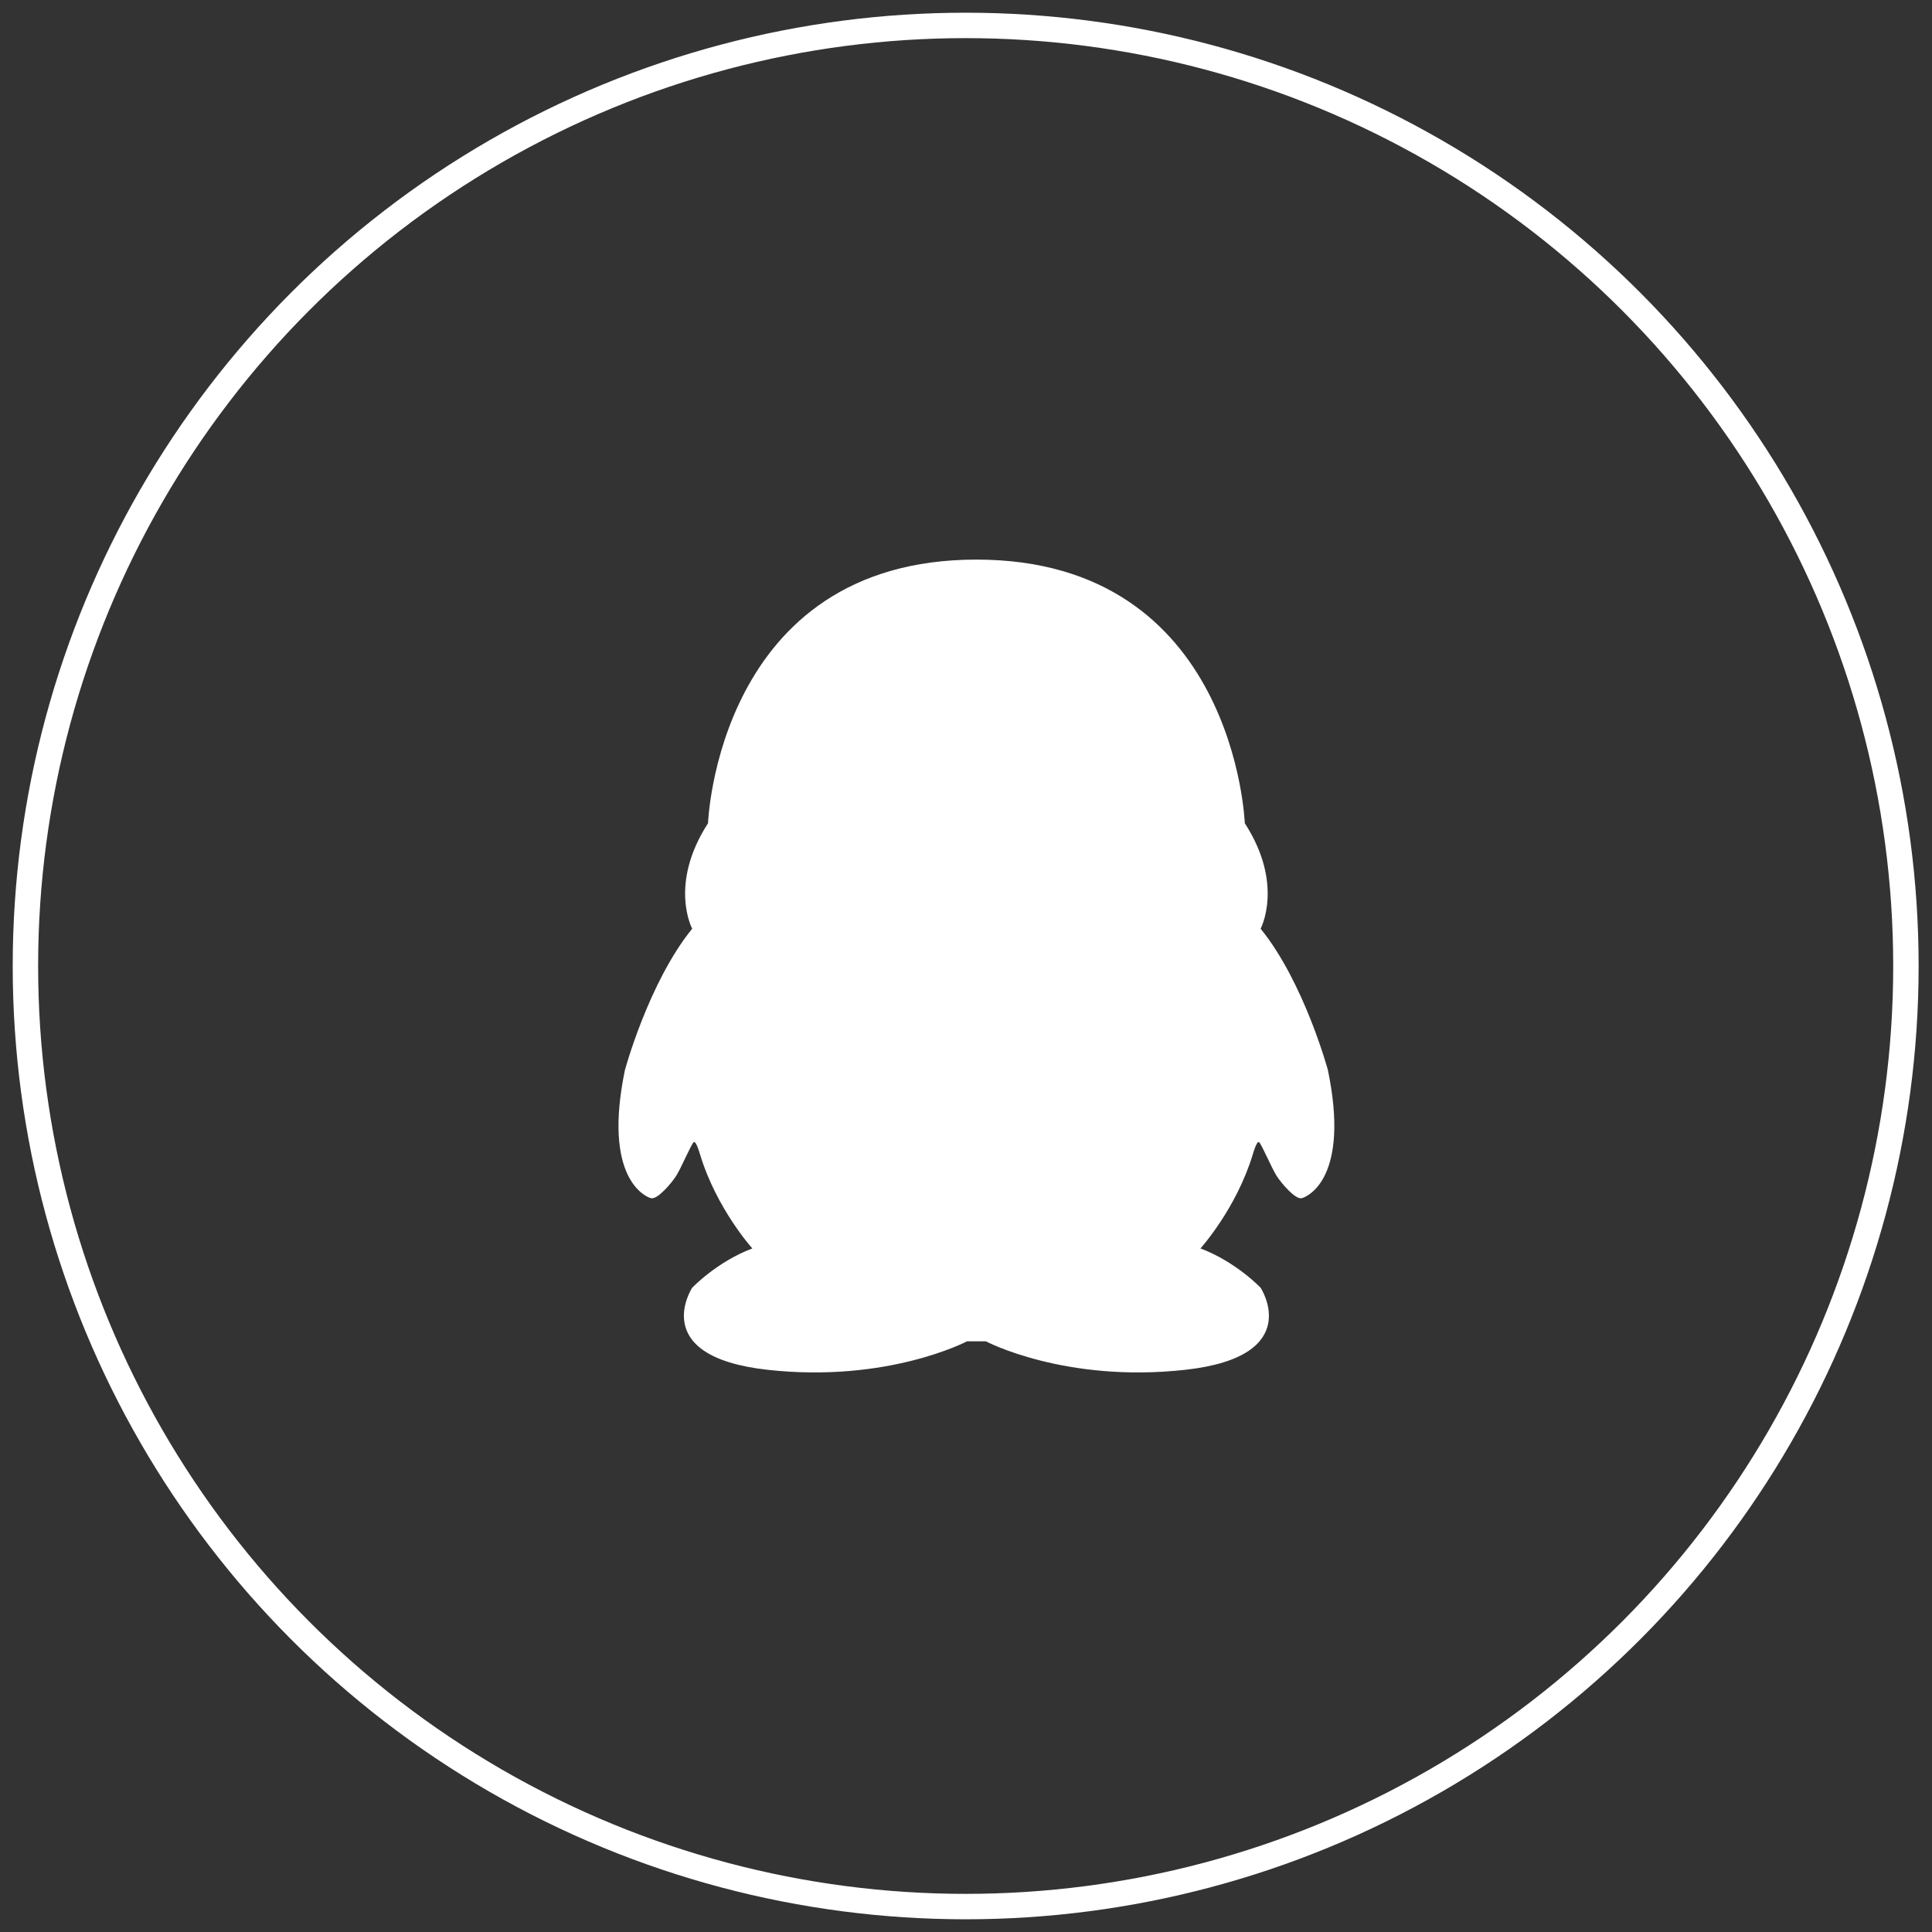
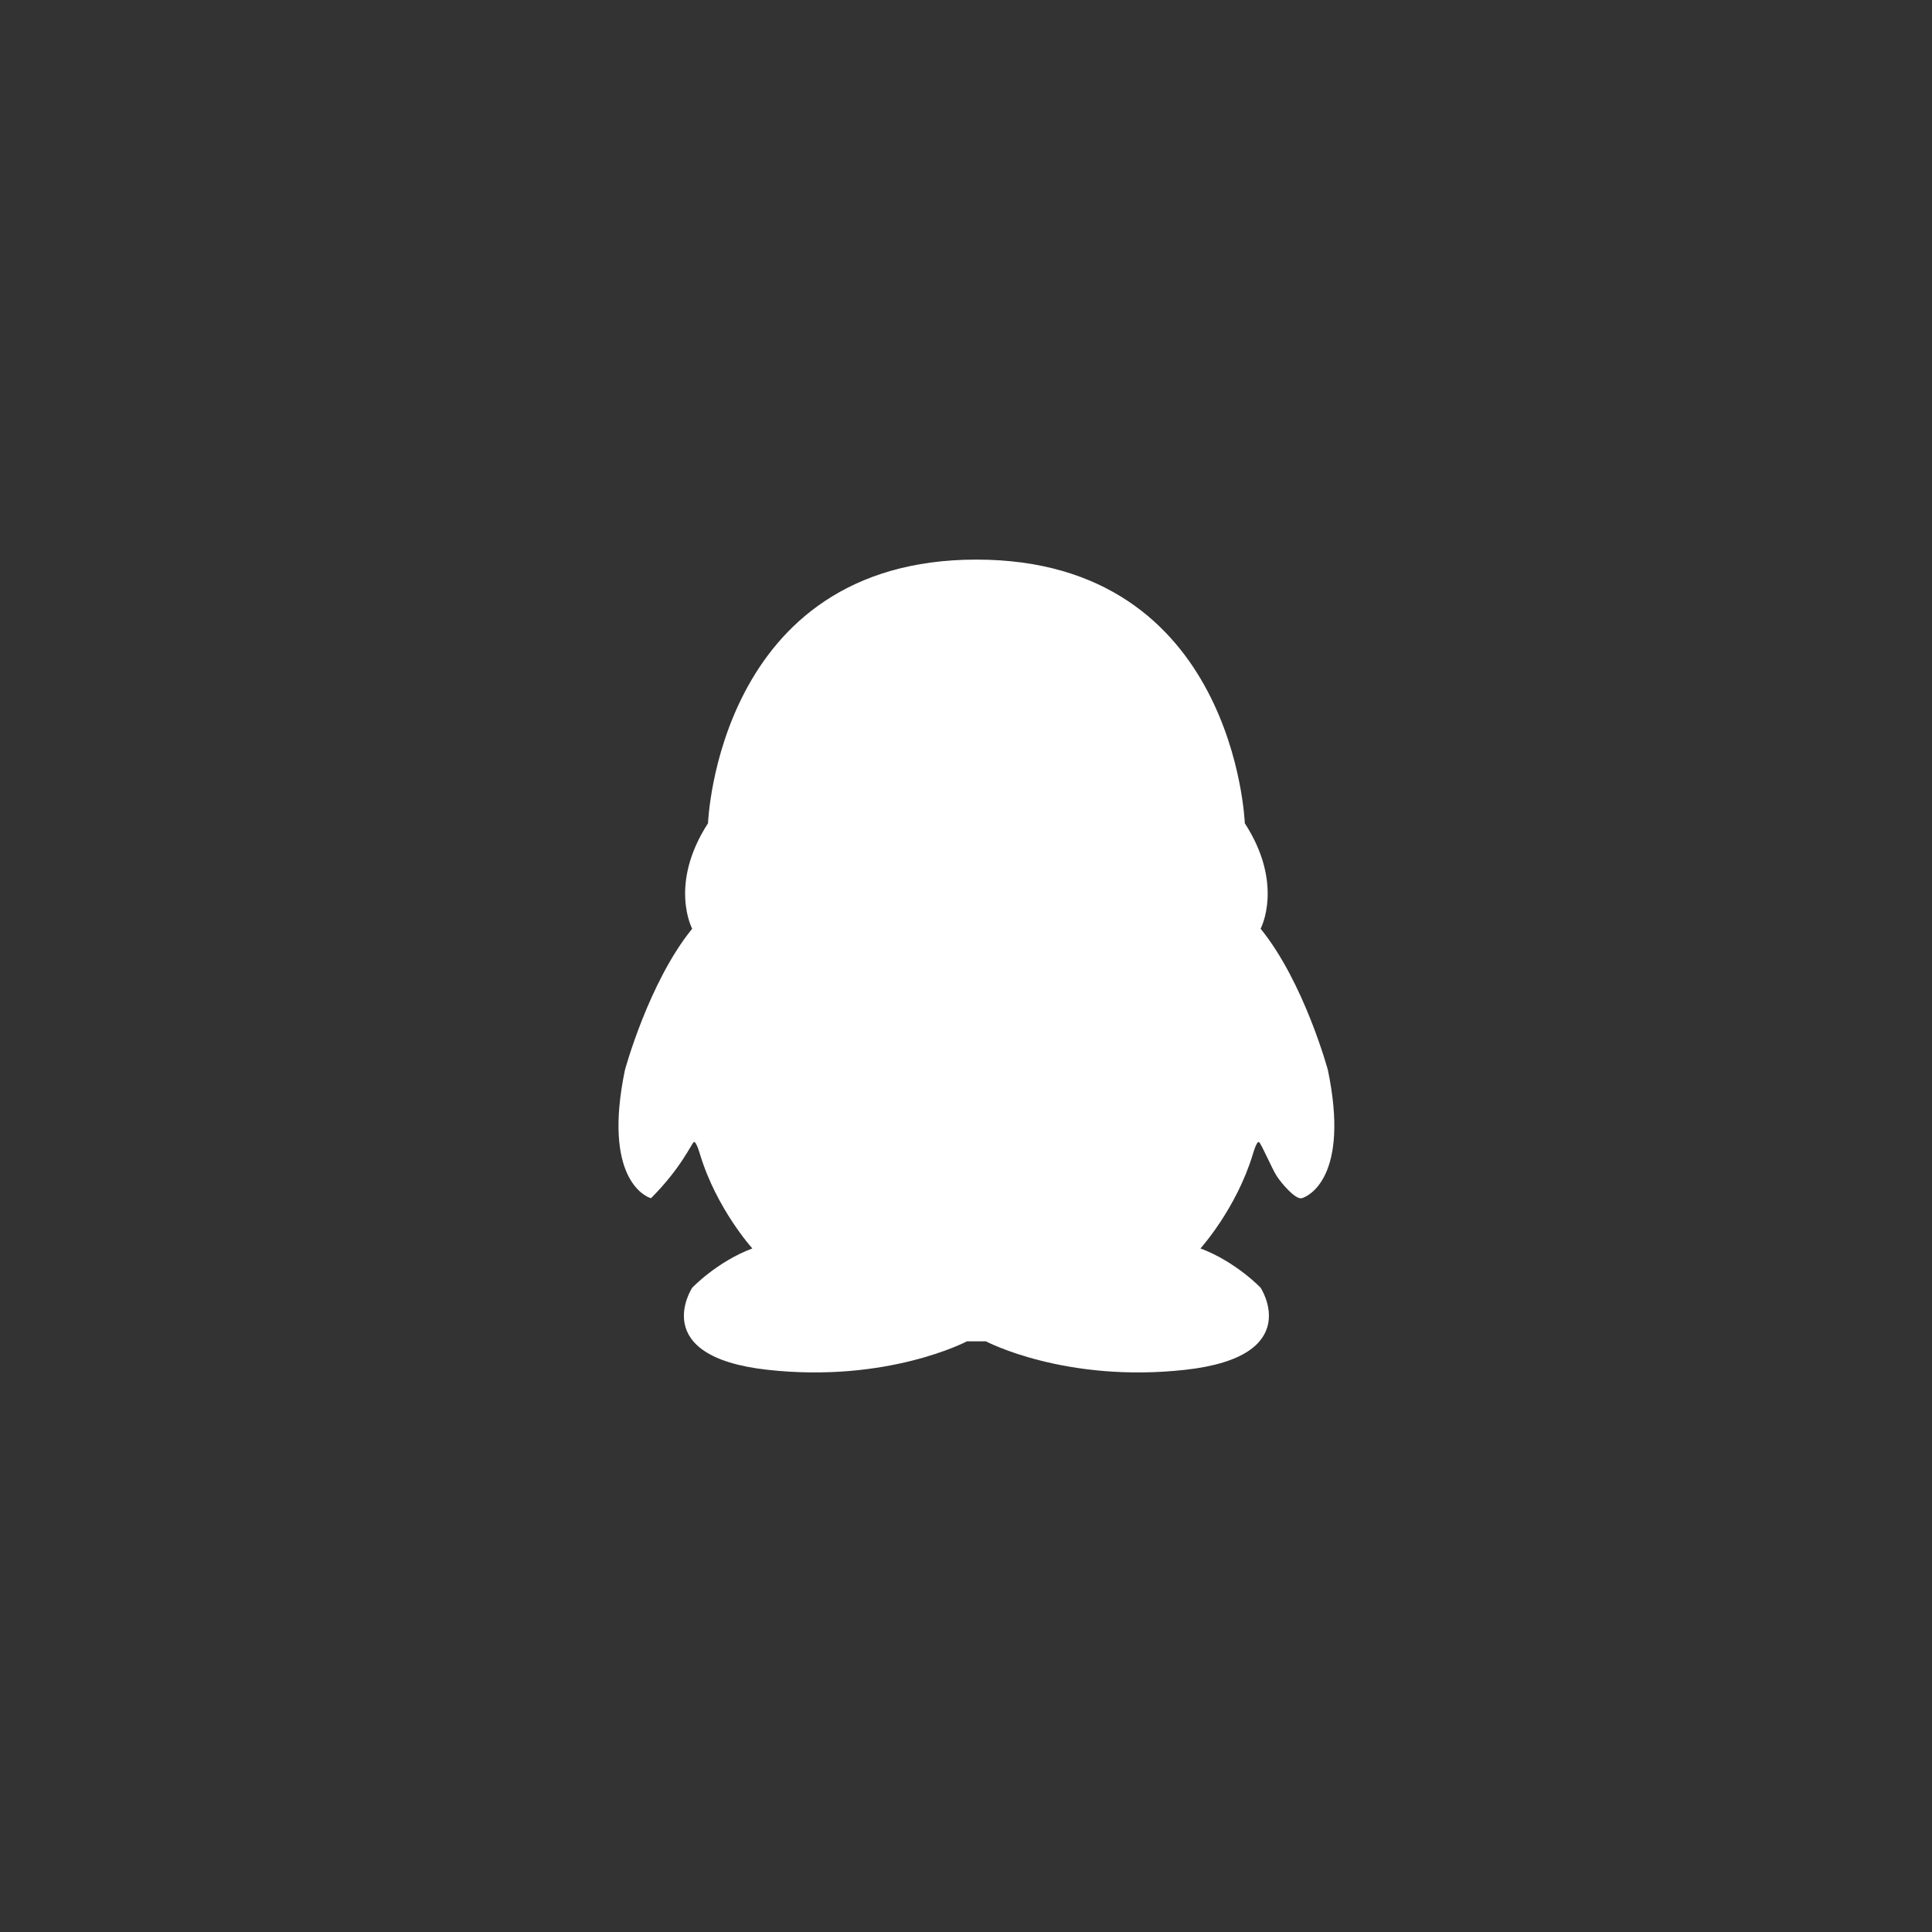
<svg xmlns="http://www.w3.org/2000/svg" width="76px" height="76px" viewBox="0 0 76 76" version="1.1">
  <rect x="0" y="0" width="76" height="76" fill="#333333" stroke="none" />
  <title>8qq</title>
  <desc>Created with Sketch.</desc>
  <g id="页面-1" stroke="none" stroke-width="1" fill="none" fill-rule="evenodd">
    <g id="腾沐官网2" transform="translate(-1233, -8024)">
      <g id="8qq" transform="translate(1234, 8025)">
        <g id="qq" transform="translate(23.288, 20.556)" fill="#FFFFFF" fill-rule="nonzero">
-           <path d="M27.949,20.541 C27.949,20.541 27.014,17.084 25.301,14.977 C25.301,14.977 26.236,13.232 24.679,10.828 C24.679,10.828 24.305,0.457 14.121,0.457 C3.937,0.457 3.564,10.828 3.564,10.828 C2.006,13.232 2.941,14.977 2.941,14.977 C1.228,17.084 0.294,20.541 0.294,20.541 C-0.578,24.756 1.072,25.513 1.321,25.578 C1.571,25.644 2.131,24.986 2.318,24.689 C2.505,24.393 2.91,23.438 3.003,23.372 C3.097,23.307 3.253,23.866 3.253,23.866 C3.906,26.007 5.307,27.554 5.307,27.554 C3.906,28.081 2.941,29.101 2.941,29.101 C2.941,29.101 1.165,31.801 5.9,32.328 C10.633,32.855 13.748,31.209 13.748,31.209 L14.495,31.209 C14.495,31.209 17.609,32.855 22.343,32.328 C27.077,31.801 25.302,29.101 25.302,29.101 C25.302,29.101 24.336,28.081 22.935,27.554 C22.935,27.554 24.336,26.007 24.99,23.866 C24.99,23.866 25.146,23.306 25.239,23.373 C25.332,23.438 25.737,24.393 25.924,24.689 C26.111,24.986 26.672,25.644 26.921,25.578 C27.171,25.513 28.821,24.756 27.949,20.542 L27.949,20.541 Z" id="路径" />
+           <path d="M27.949,20.541 C27.949,20.541 27.014,17.084 25.301,14.977 C25.301,14.977 26.236,13.232 24.679,10.828 C24.679,10.828 24.305,0.457 14.121,0.457 C3.937,0.457 3.564,10.828 3.564,10.828 C2.006,13.232 2.941,14.977 2.941,14.977 C1.228,17.084 0.294,20.541 0.294,20.541 C-0.578,24.756 1.072,25.513 1.321,25.578 C2.505,24.393 2.91,23.438 3.003,23.372 C3.097,23.307 3.253,23.866 3.253,23.866 C3.906,26.007 5.307,27.554 5.307,27.554 C3.906,28.081 2.941,29.101 2.941,29.101 C2.941,29.101 1.165,31.801 5.9,32.328 C10.633,32.855 13.748,31.209 13.748,31.209 L14.495,31.209 C14.495,31.209 17.609,32.855 22.343,32.328 C27.077,31.801 25.302,29.101 25.302,29.101 C25.302,29.101 24.336,28.081 22.935,27.554 C22.935,27.554 24.336,26.007 24.99,23.866 C24.99,23.866 25.146,23.306 25.239,23.373 C25.332,23.438 25.737,24.393 25.924,24.689 C26.111,24.986 26.672,25.644 26.921,25.578 C27.171,25.513 28.821,24.756 27.949,20.542 L27.949,20.541 Z" id="路径" />
        </g>
-         <ellipse id="椭圆形" stroke="#FFFFFF" cx="36.987" cy="37" rx="36.987" ry="37" />
      </g>
    </g>
  </g>
</svg>